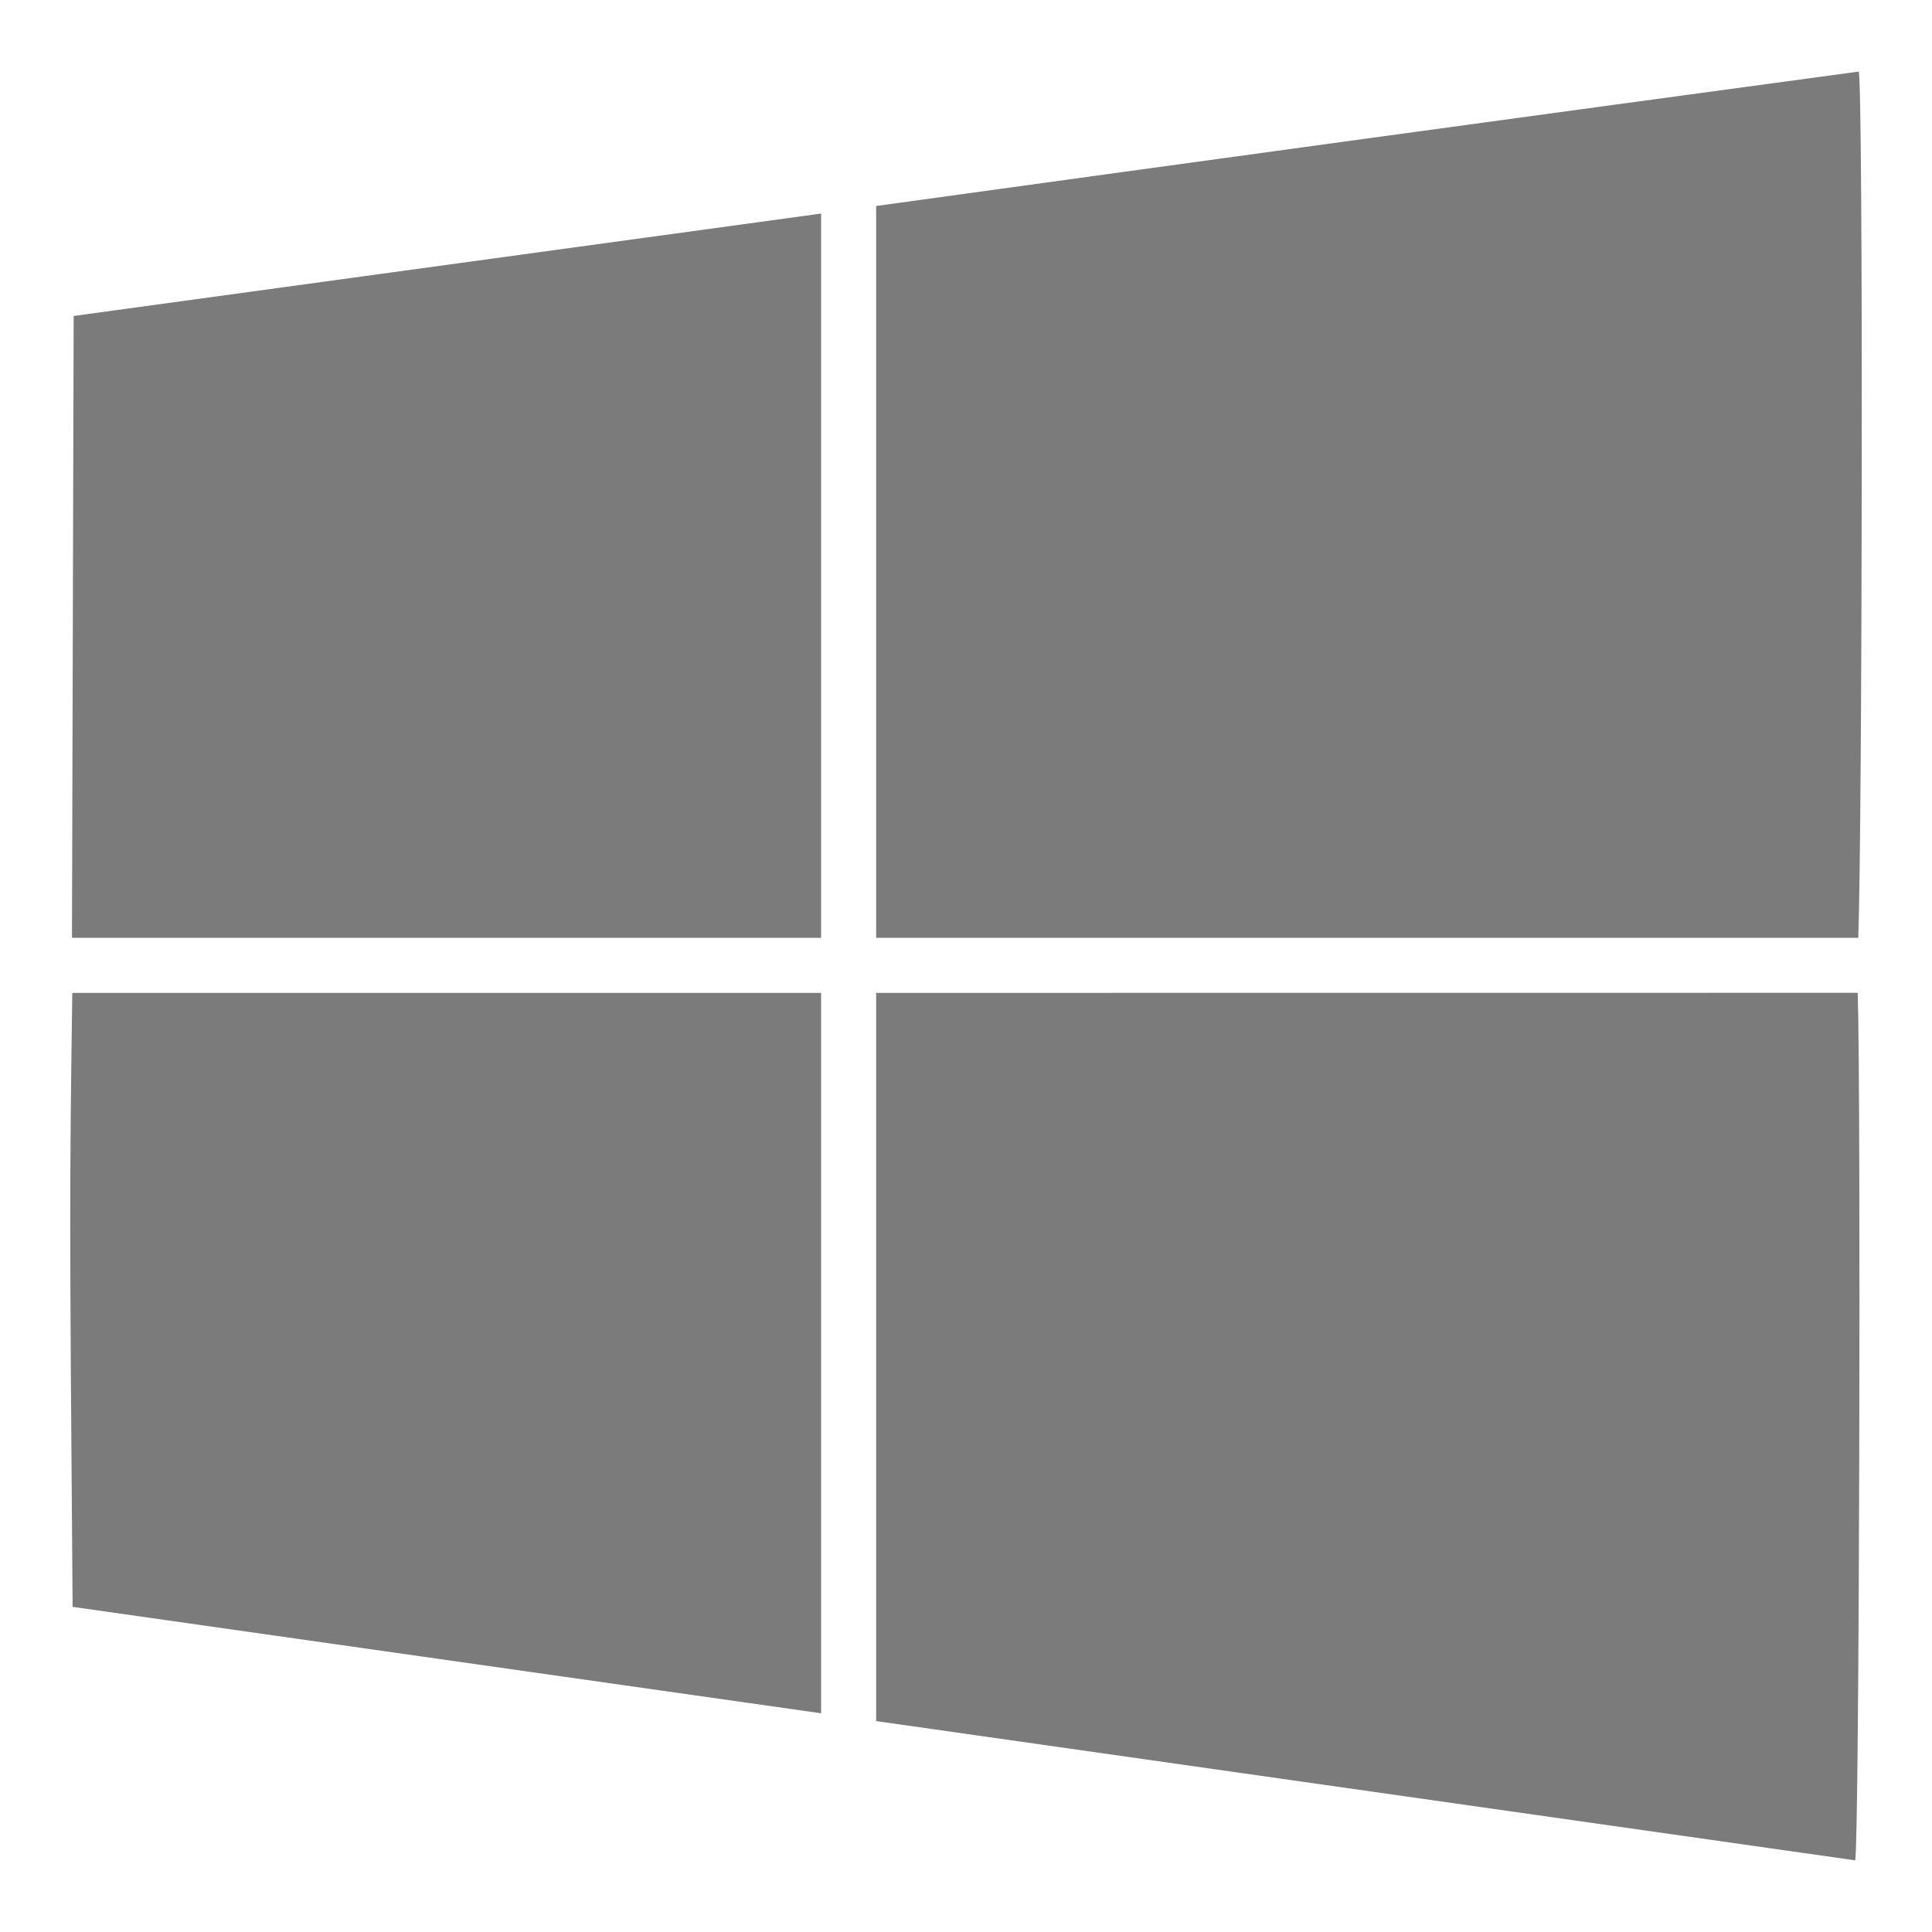
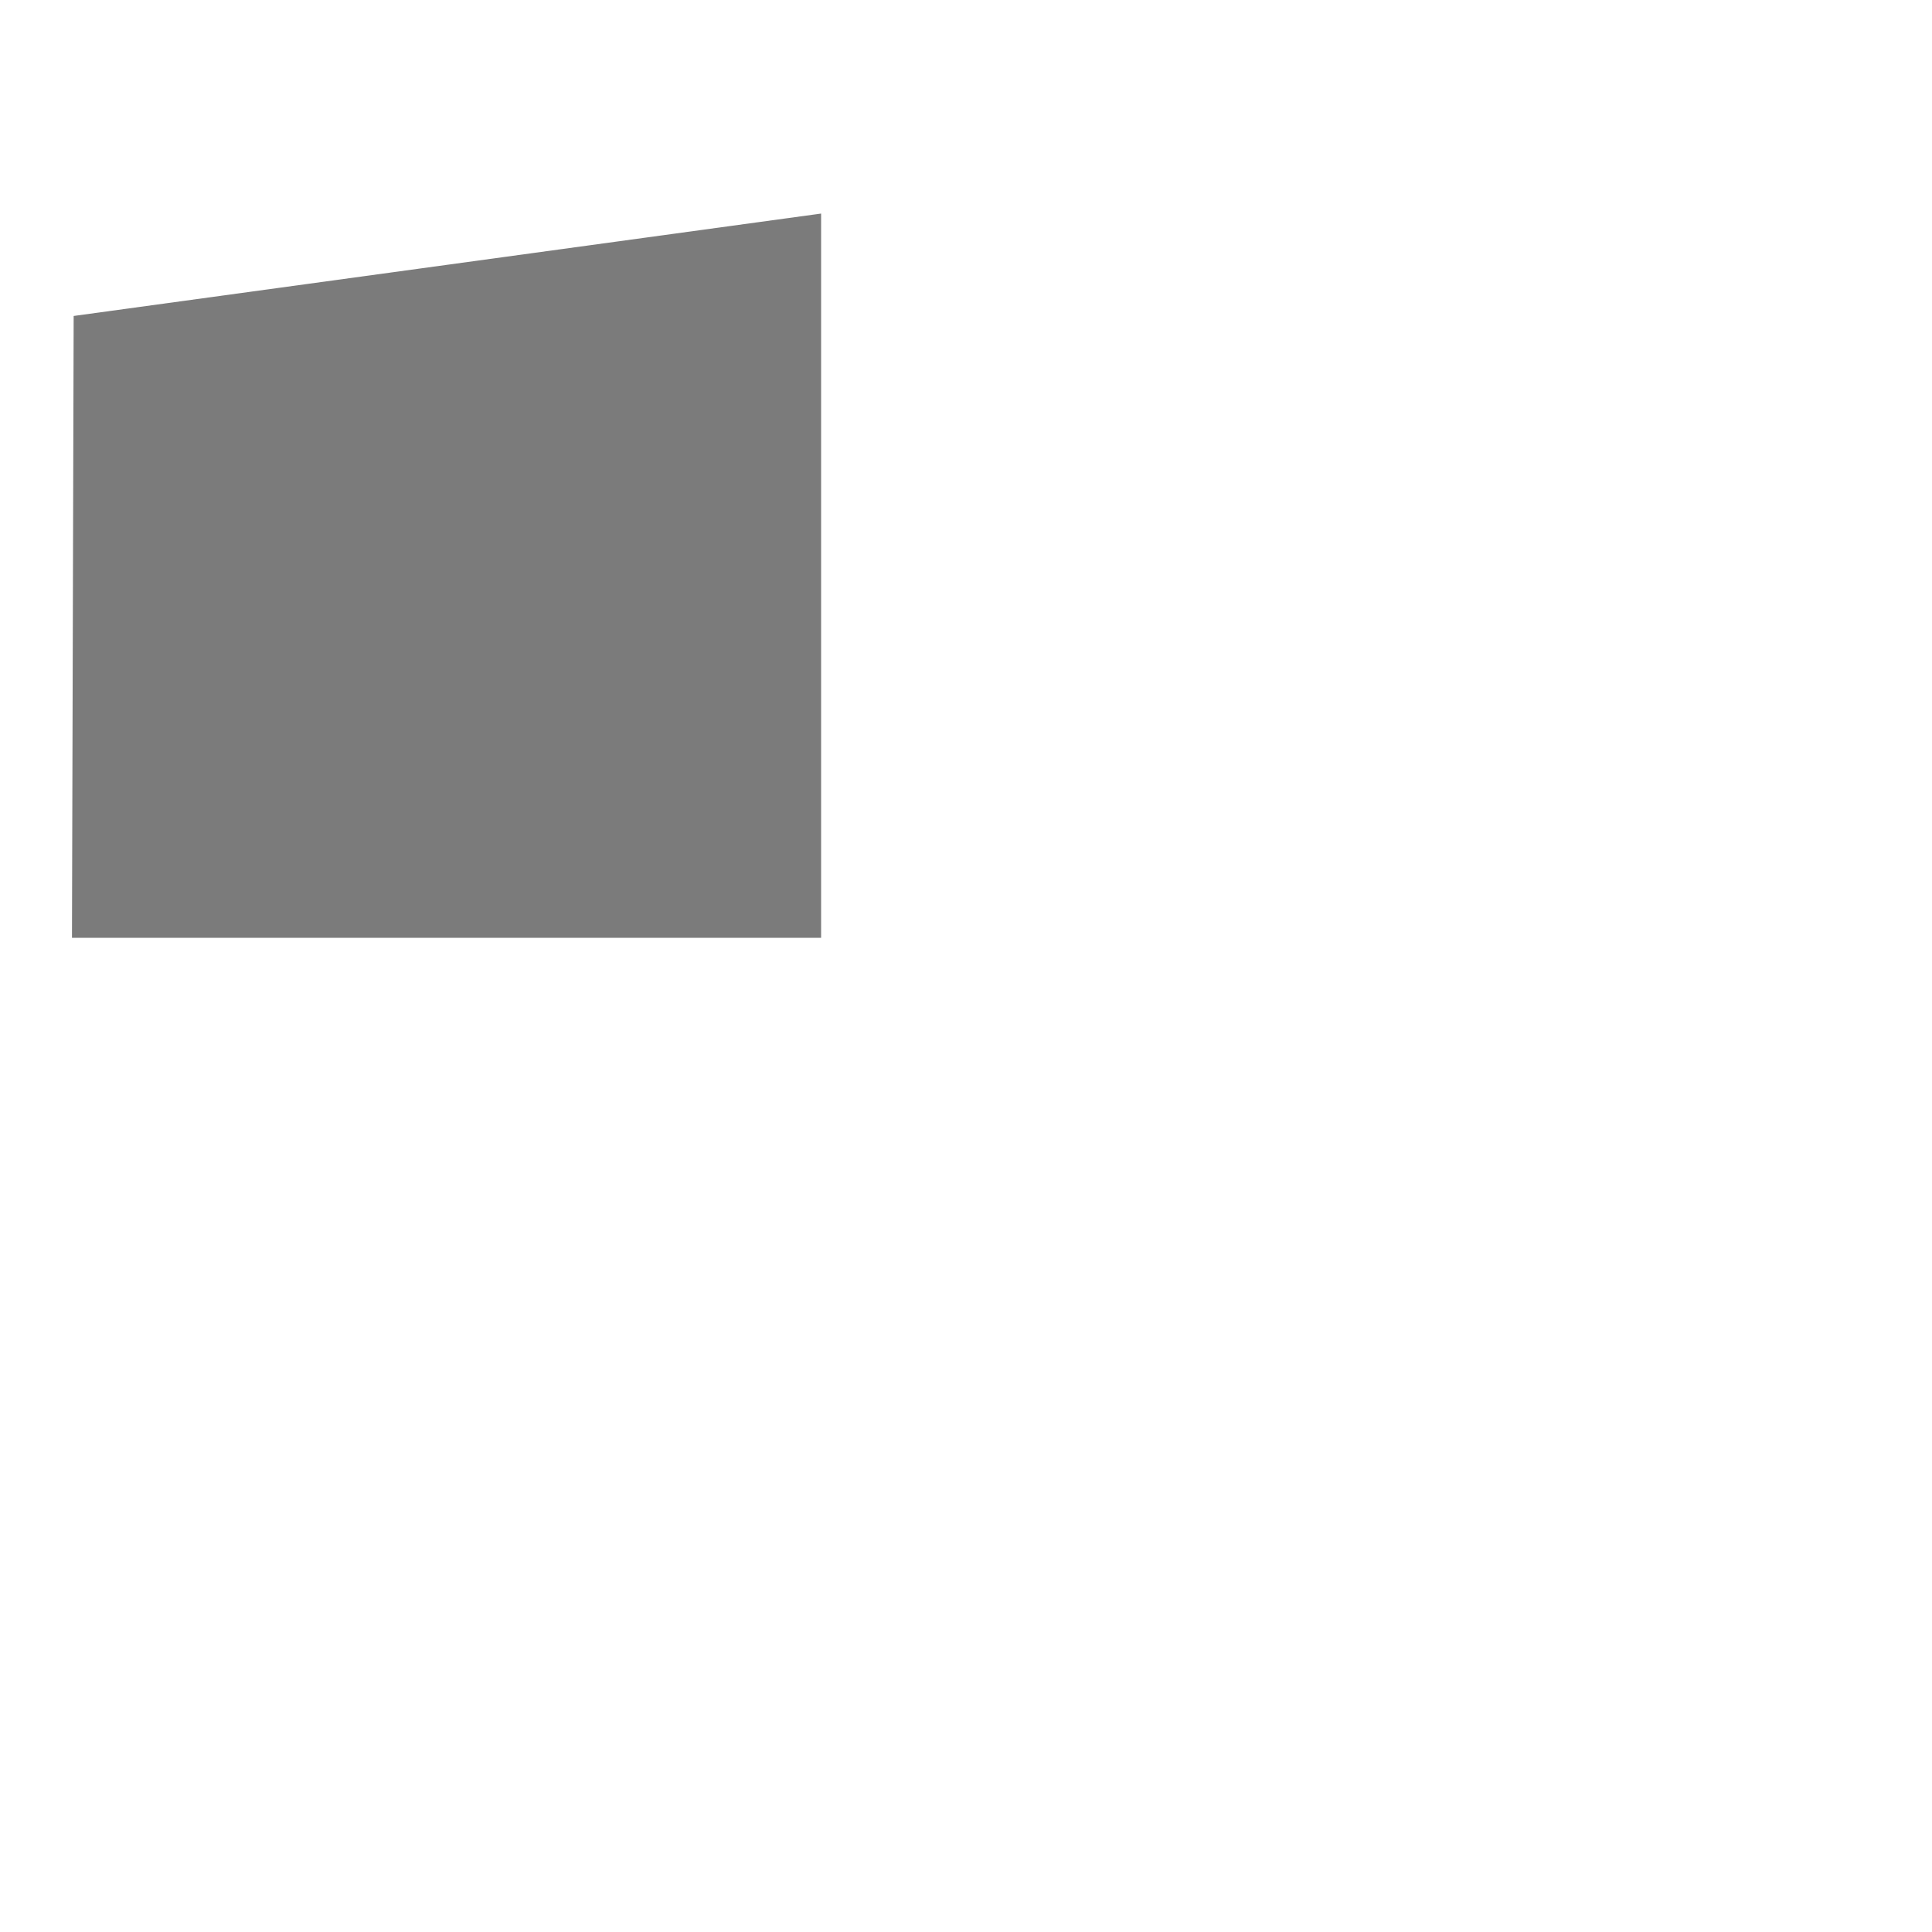
<svg xmlns="http://www.w3.org/2000/svg" width="24" height="24" viewBox="0 0 24 24">
  <title>ic_windows</title>
-   <rect width="24" height="24" fill="none" />
-   <path d="M23.084,11.65c.05-1.291.064-10.547.006-10.761q-6.094.825-12.206,1.67V11.65Z" fill="#7b7b7b" />
  <path d="M.915,3.925C.908,6.514.901,9.076.894,11.65H10.2V2.653Z" fill="#7b7b7b" />
-   <path d="M10.884,12.334V21.38l12.162,1.73c.052-.277.072-9.593.031-10.777Z" fill="#7b7b7b" />
-   <path d="M.898,12.334C.863,14.809.864,15.135.902,19.961L10.2,21.283V12.334Z" fill="#7b7b7b" />
</svg>